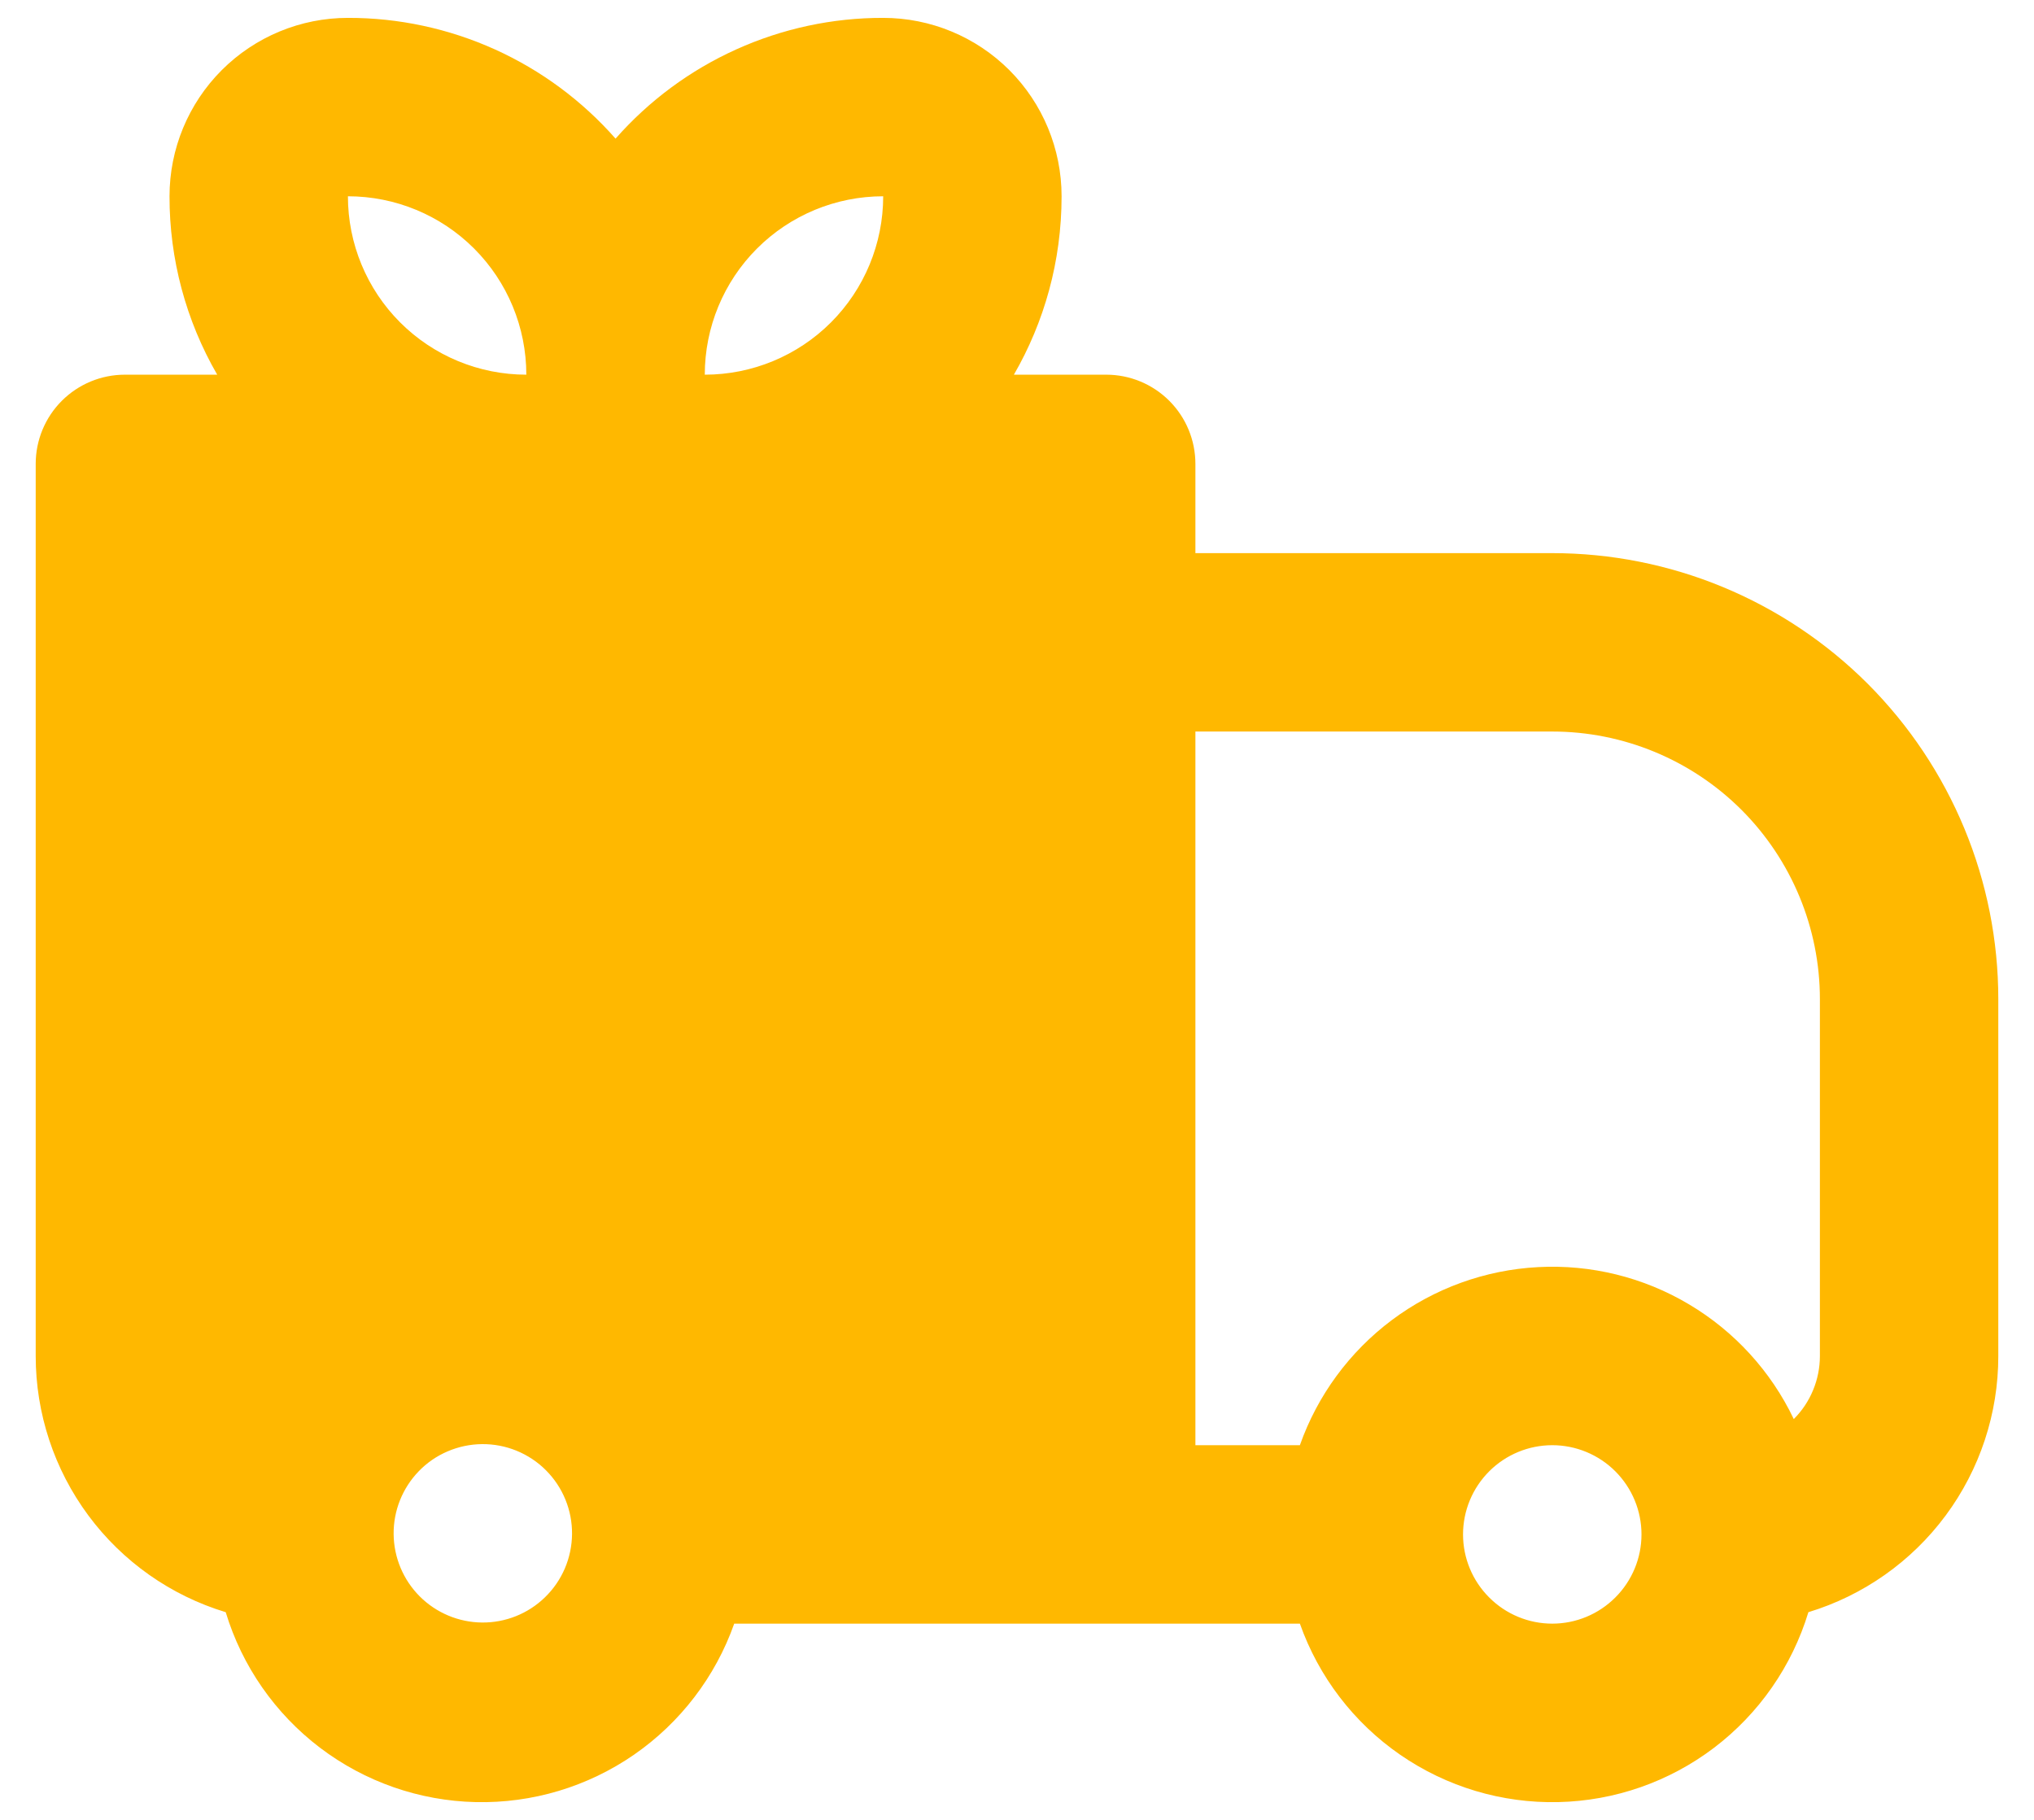
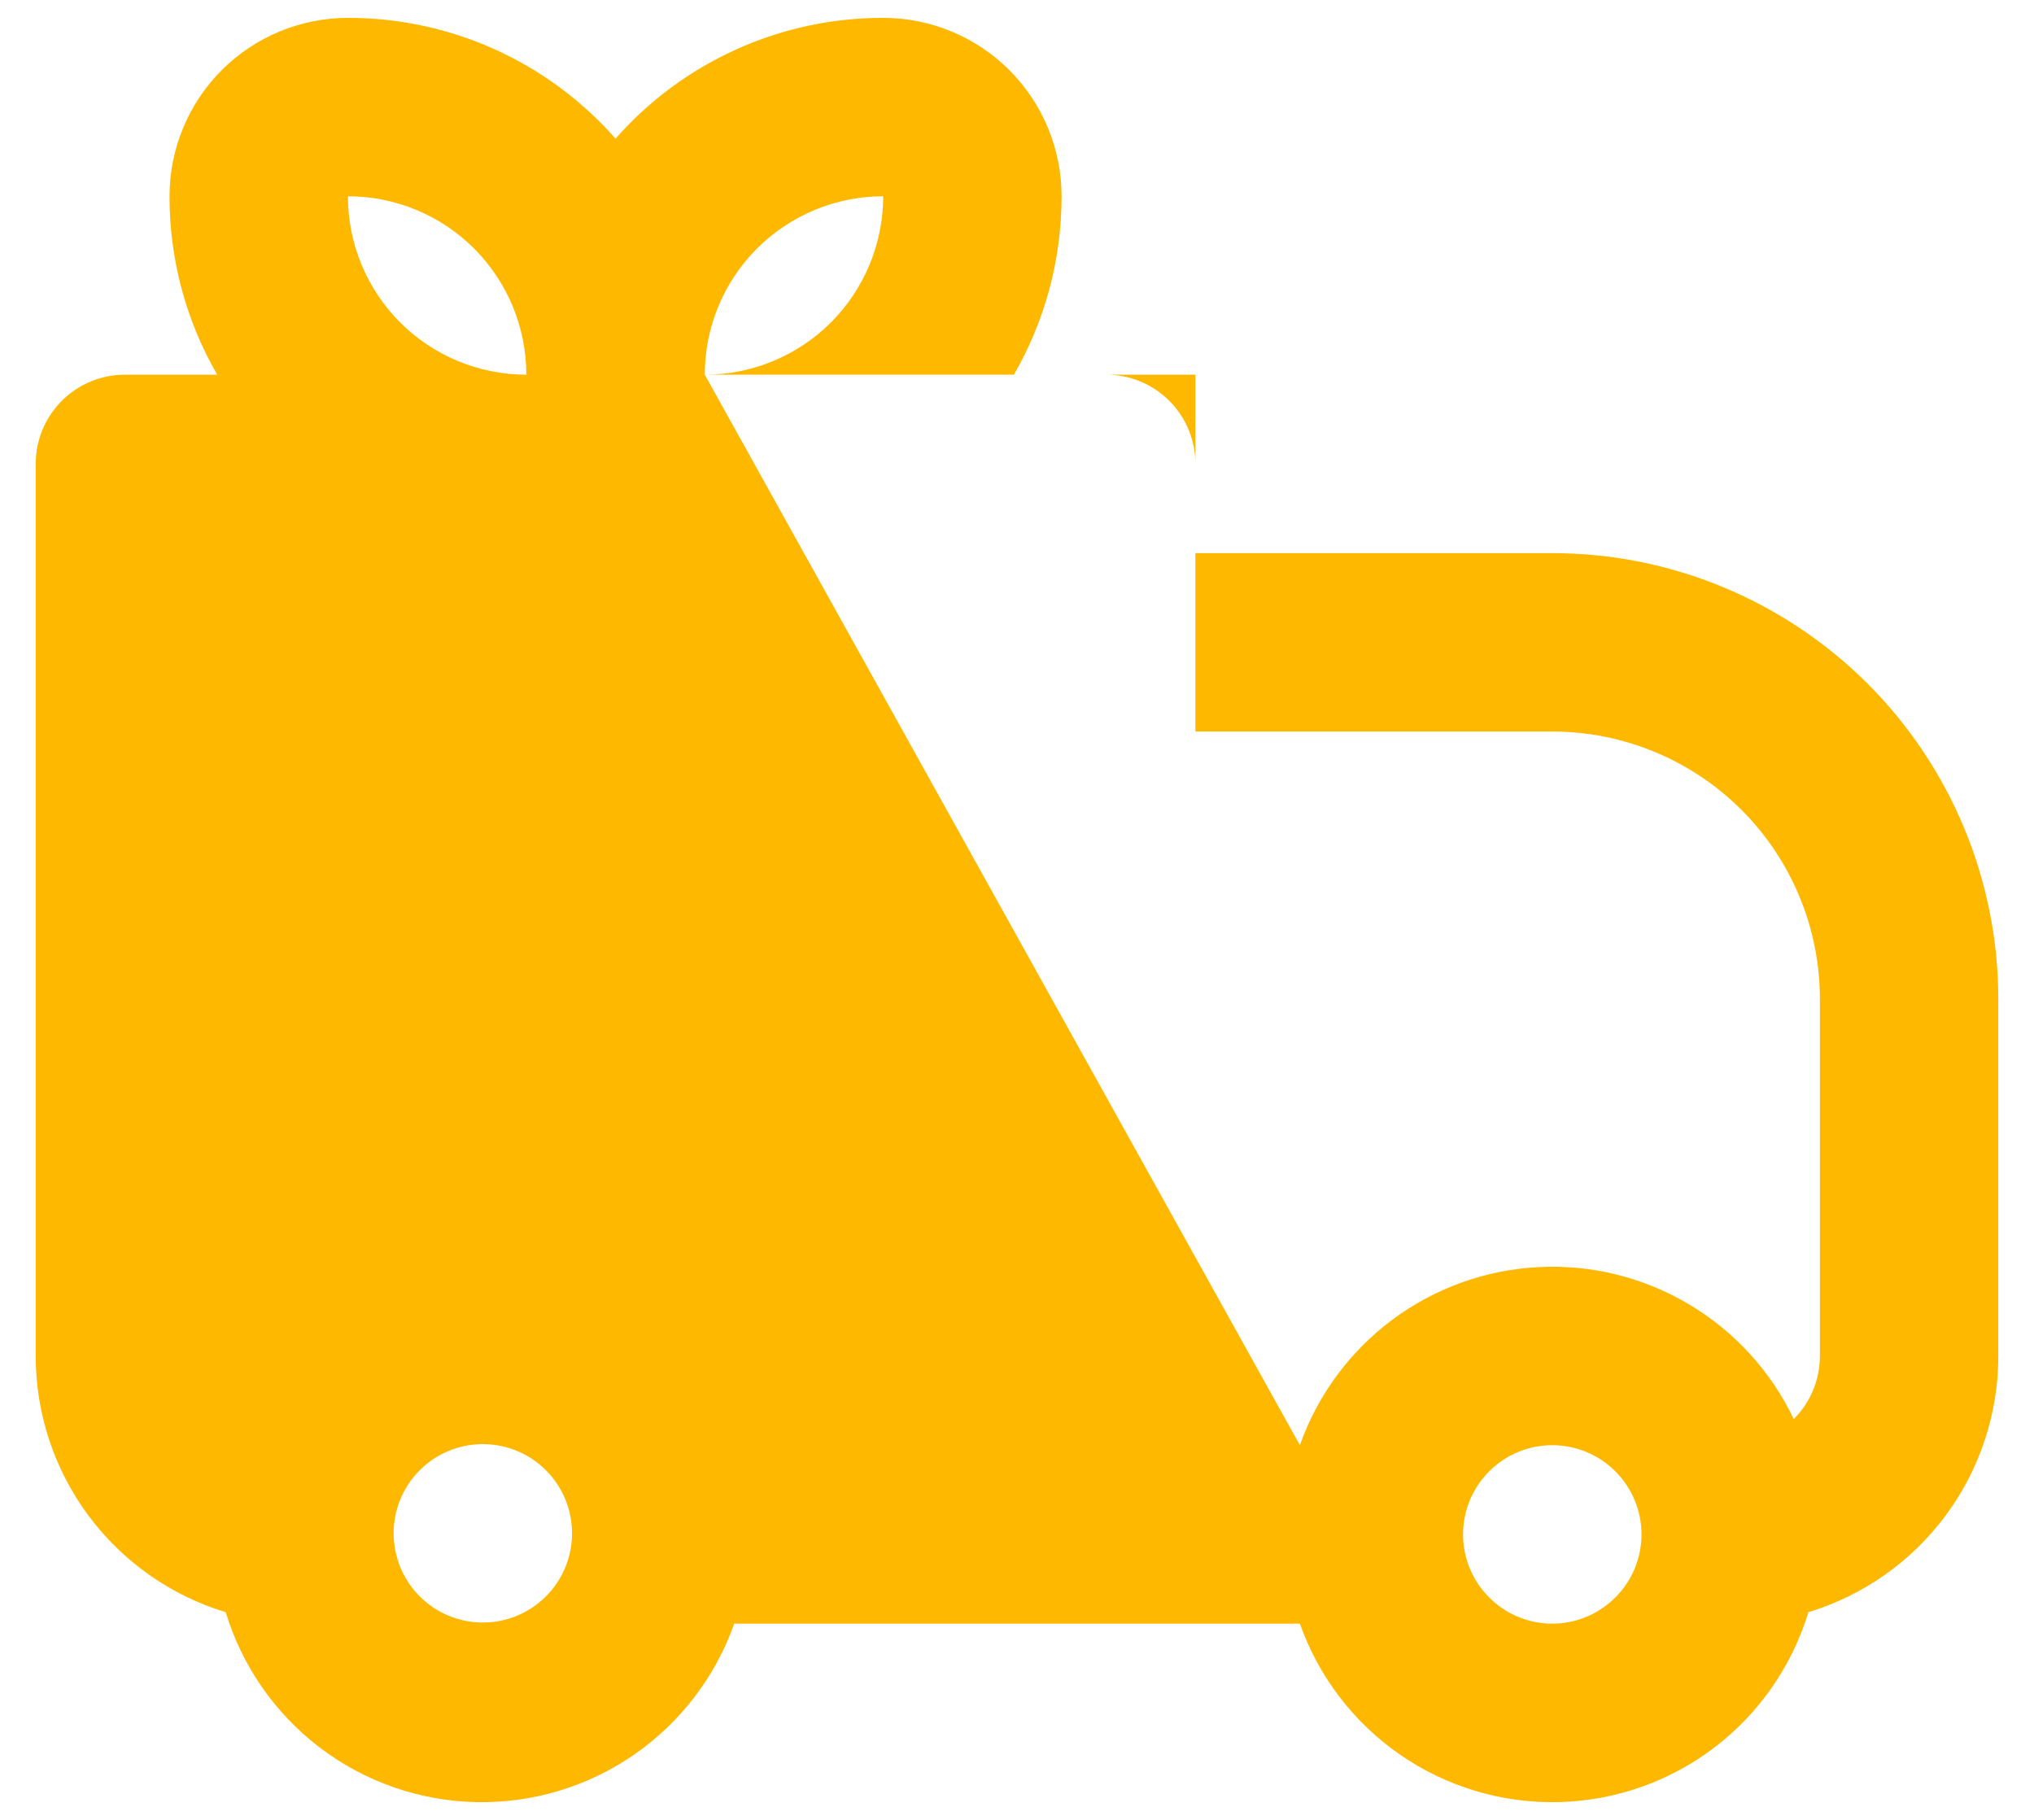
<svg xmlns="http://www.w3.org/2000/svg" width="38" height="34" viewBox="0 0 38 34" fill="none">
-   <path fill-rule="evenodd" clip-rule="evenodd" d="M3.167 3.667C3.167 2.783 3.518 1.935 4.143 1.31C4.768 0.685 5.616 0.334 6.5 0.334C7.446 0.332 8.381 0.533 9.244 0.922C10.106 1.311 10.875 1.88 11.5 2.59C12.125 1.88 12.894 1.311 13.757 0.922C14.619 0.533 15.554 0.332 16.5 0.334C17.384 0.334 18.232 0.685 18.857 1.31C19.482 1.935 19.833 2.783 19.833 3.667C19.833 4.882 19.508 6.02 18.942 7H20.667C21.109 7 21.533 7.176 21.845 7.488C22.158 7.801 22.333 8.225 22.333 8.667V10.334H29C30.094 10.334 31.178 10.549 32.189 10.968C33.2 11.387 34.119 12.001 34.893 12.774C35.666 13.548 36.28 14.467 36.699 15.478C37.118 16.489 37.333 17.573 37.333 18.667V25.334C37.334 26.406 36.989 27.451 36.35 28.313C35.711 29.175 34.812 29.808 33.785 30.12C33.479 31.128 32.863 32.014 32.024 32.652C31.185 33.289 30.166 33.645 29.112 33.668C28.059 33.692 27.025 33.382 26.158 32.783C25.291 32.184 24.636 31.327 24.285 30.334H13.717C13.366 31.327 12.71 32.184 11.844 32.783C10.977 33.382 9.943 33.692 8.889 33.668C7.836 33.645 6.817 33.289 5.978 32.652C5.139 32.014 4.522 31.128 4.217 30.12C3.19 29.809 2.29 29.175 1.651 28.313C1.012 27.451 0.667 26.407 0.667 25.334V8.667C0.667 8.225 0.842 7.801 1.155 7.488C1.467 7.176 1.891 7 2.333 7H4.058C3.472 5.987 3.165 4.837 3.167 3.667ZM6.5 3.667C7.384 3.667 8.232 4.018 8.857 4.643C9.482 5.268 9.833 6.116 9.833 7C8.949 7 8.101 6.649 7.476 6.024C6.851 5.399 6.5 4.551 6.5 3.667ZM13.167 7C14.051 7 14.899 6.649 15.524 6.024C16.149 5.399 16.5 4.551 16.5 3.667C15.616 3.667 14.768 4.018 14.143 4.643C13.518 5.268 13.167 6.116 13.167 7ZM24.285 27H22.333V13.667H29C30.326 13.667 31.598 14.194 32.536 15.131C33.473 16.069 34 17.341 34 18.667V25.334C34 25.552 33.957 25.769 33.873 25.971C33.79 26.174 33.667 26.357 33.512 26.512C33.086 25.619 32.404 24.873 31.554 24.368C30.704 23.862 29.723 23.62 28.735 23.673C27.747 23.725 26.797 24.069 26.005 24.661C25.213 25.254 24.614 26.068 24.285 27ZM7.822 27.488C7.975 27.329 8.159 27.202 8.363 27.115C8.566 27.028 8.785 26.982 9.006 26.98C9.227 26.978 9.447 27.02 9.652 27.104C9.856 27.188 10.043 27.311 10.199 27.468C10.355 27.624 10.479 27.81 10.563 28.015C10.647 28.22 10.689 28.439 10.687 28.661C10.685 28.882 10.639 29.101 10.552 29.304C10.464 29.508 10.338 29.691 10.178 29.845C9.864 30.149 9.443 30.317 9.006 30.313C8.569 30.309 8.151 30.134 7.842 29.825C7.533 29.516 7.358 29.098 7.354 28.661C7.35 28.224 7.518 27.803 7.822 27.488ZM27.333 28.667C27.333 28.225 27.509 27.801 27.822 27.488C28.134 27.176 28.558 27 29 27C29.442 27 29.866 27.176 30.178 27.488C30.491 27.801 30.667 28.225 30.667 28.667C30.667 29.109 30.491 29.533 30.178 29.845C29.866 30.158 29.442 30.334 29 30.334C28.558 30.334 28.134 30.158 27.822 29.845C27.509 29.533 27.333 29.109 27.333 28.667Z" fill="#FFB800" />
+   <path fill-rule="evenodd" clip-rule="evenodd" d="M3.167 3.667C3.167 2.783 3.518 1.935 4.143 1.31C4.768 0.685 5.616 0.334 6.5 0.334C7.446 0.332 8.381 0.533 9.244 0.922C10.106 1.311 10.875 1.88 11.5 2.59C12.125 1.88 12.894 1.311 13.757 0.922C14.619 0.533 15.554 0.332 16.5 0.334C17.384 0.334 18.232 0.685 18.857 1.31C19.482 1.935 19.833 2.783 19.833 3.667C19.833 4.882 19.508 6.02 18.942 7H20.667C21.109 7 21.533 7.176 21.845 7.488C22.158 7.801 22.333 8.225 22.333 8.667V10.334H29C30.094 10.334 31.178 10.549 32.189 10.968C33.2 11.387 34.119 12.001 34.893 12.774C35.666 13.548 36.28 14.467 36.699 15.478C37.118 16.489 37.333 17.573 37.333 18.667V25.334C37.334 26.406 36.989 27.451 36.35 28.313C35.711 29.175 34.812 29.808 33.785 30.12C33.479 31.128 32.863 32.014 32.024 32.652C31.185 33.289 30.166 33.645 29.112 33.668C28.059 33.692 27.025 33.382 26.158 32.783C25.291 32.184 24.636 31.327 24.285 30.334H13.717C13.366 31.327 12.71 32.184 11.844 32.783C10.977 33.382 9.943 33.692 8.889 33.668C7.836 33.645 6.817 33.289 5.978 32.652C5.139 32.014 4.522 31.128 4.217 30.12C3.19 29.809 2.29 29.175 1.651 28.313C1.012 27.451 0.667 26.407 0.667 25.334V8.667C0.667 8.225 0.842 7.801 1.155 7.488C1.467 7.176 1.891 7 2.333 7H4.058C3.472 5.987 3.165 4.837 3.167 3.667ZM6.5 3.667C7.384 3.667 8.232 4.018 8.857 4.643C9.482 5.268 9.833 6.116 9.833 7C8.949 7 8.101 6.649 7.476 6.024C6.851 5.399 6.5 4.551 6.5 3.667ZM13.167 7C14.051 7 14.899 6.649 15.524 6.024C16.149 5.399 16.5 4.551 16.5 3.667C15.616 3.667 14.768 4.018 14.143 4.643C13.518 5.268 13.167 6.116 13.167 7ZH22.333V13.667H29C30.326 13.667 31.598 14.194 32.536 15.131C33.473 16.069 34 17.341 34 18.667V25.334C34 25.552 33.957 25.769 33.873 25.971C33.79 26.174 33.667 26.357 33.512 26.512C33.086 25.619 32.404 24.873 31.554 24.368C30.704 23.862 29.723 23.62 28.735 23.673C27.747 23.725 26.797 24.069 26.005 24.661C25.213 25.254 24.614 26.068 24.285 27ZM7.822 27.488C7.975 27.329 8.159 27.202 8.363 27.115C8.566 27.028 8.785 26.982 9.006 26.98C9.227 26.978 9.447 27.02 9.652 27.104C9.856 27.188 10.043 27.311 10.199 27.468C10.355 27.624 10.479 27.81 10.563 28.015C10.647 28.22 10.689 28.439 10.687 28.661C10.685 28.882 10.639 29.101 10.552 29.304C10.464 29.508 10.338 29.691 10.178 29.845C9.864 30.149 9.443 30.317 9.006 30.313C8.569 30.309 8.151 30.134 7.842 29.825C7.533 29.516 7.358 29.098 7.354 28.661C7.35 28.224 7.518 27.803 7.822 27.488ZM27.333 28.667C27.333 28.225 27.509 27.801 27.822 27.488C28.134 27.176 28.558 27 29 27C29.442 27 29.866 27.176 30.178 27.488C30.491 27.801 30.667 28.225 30.667 28.667C30.667 29.109 30.491 29.533 30.178 29.845C29.866 30.158 29.442 30.334 29 30.334C28.558 30.334 28.134 30.158 27.822 29.845C27.509 29.533 27.333 29.109 27.333 28.667Z" fill="#FFB800" />
</svg>